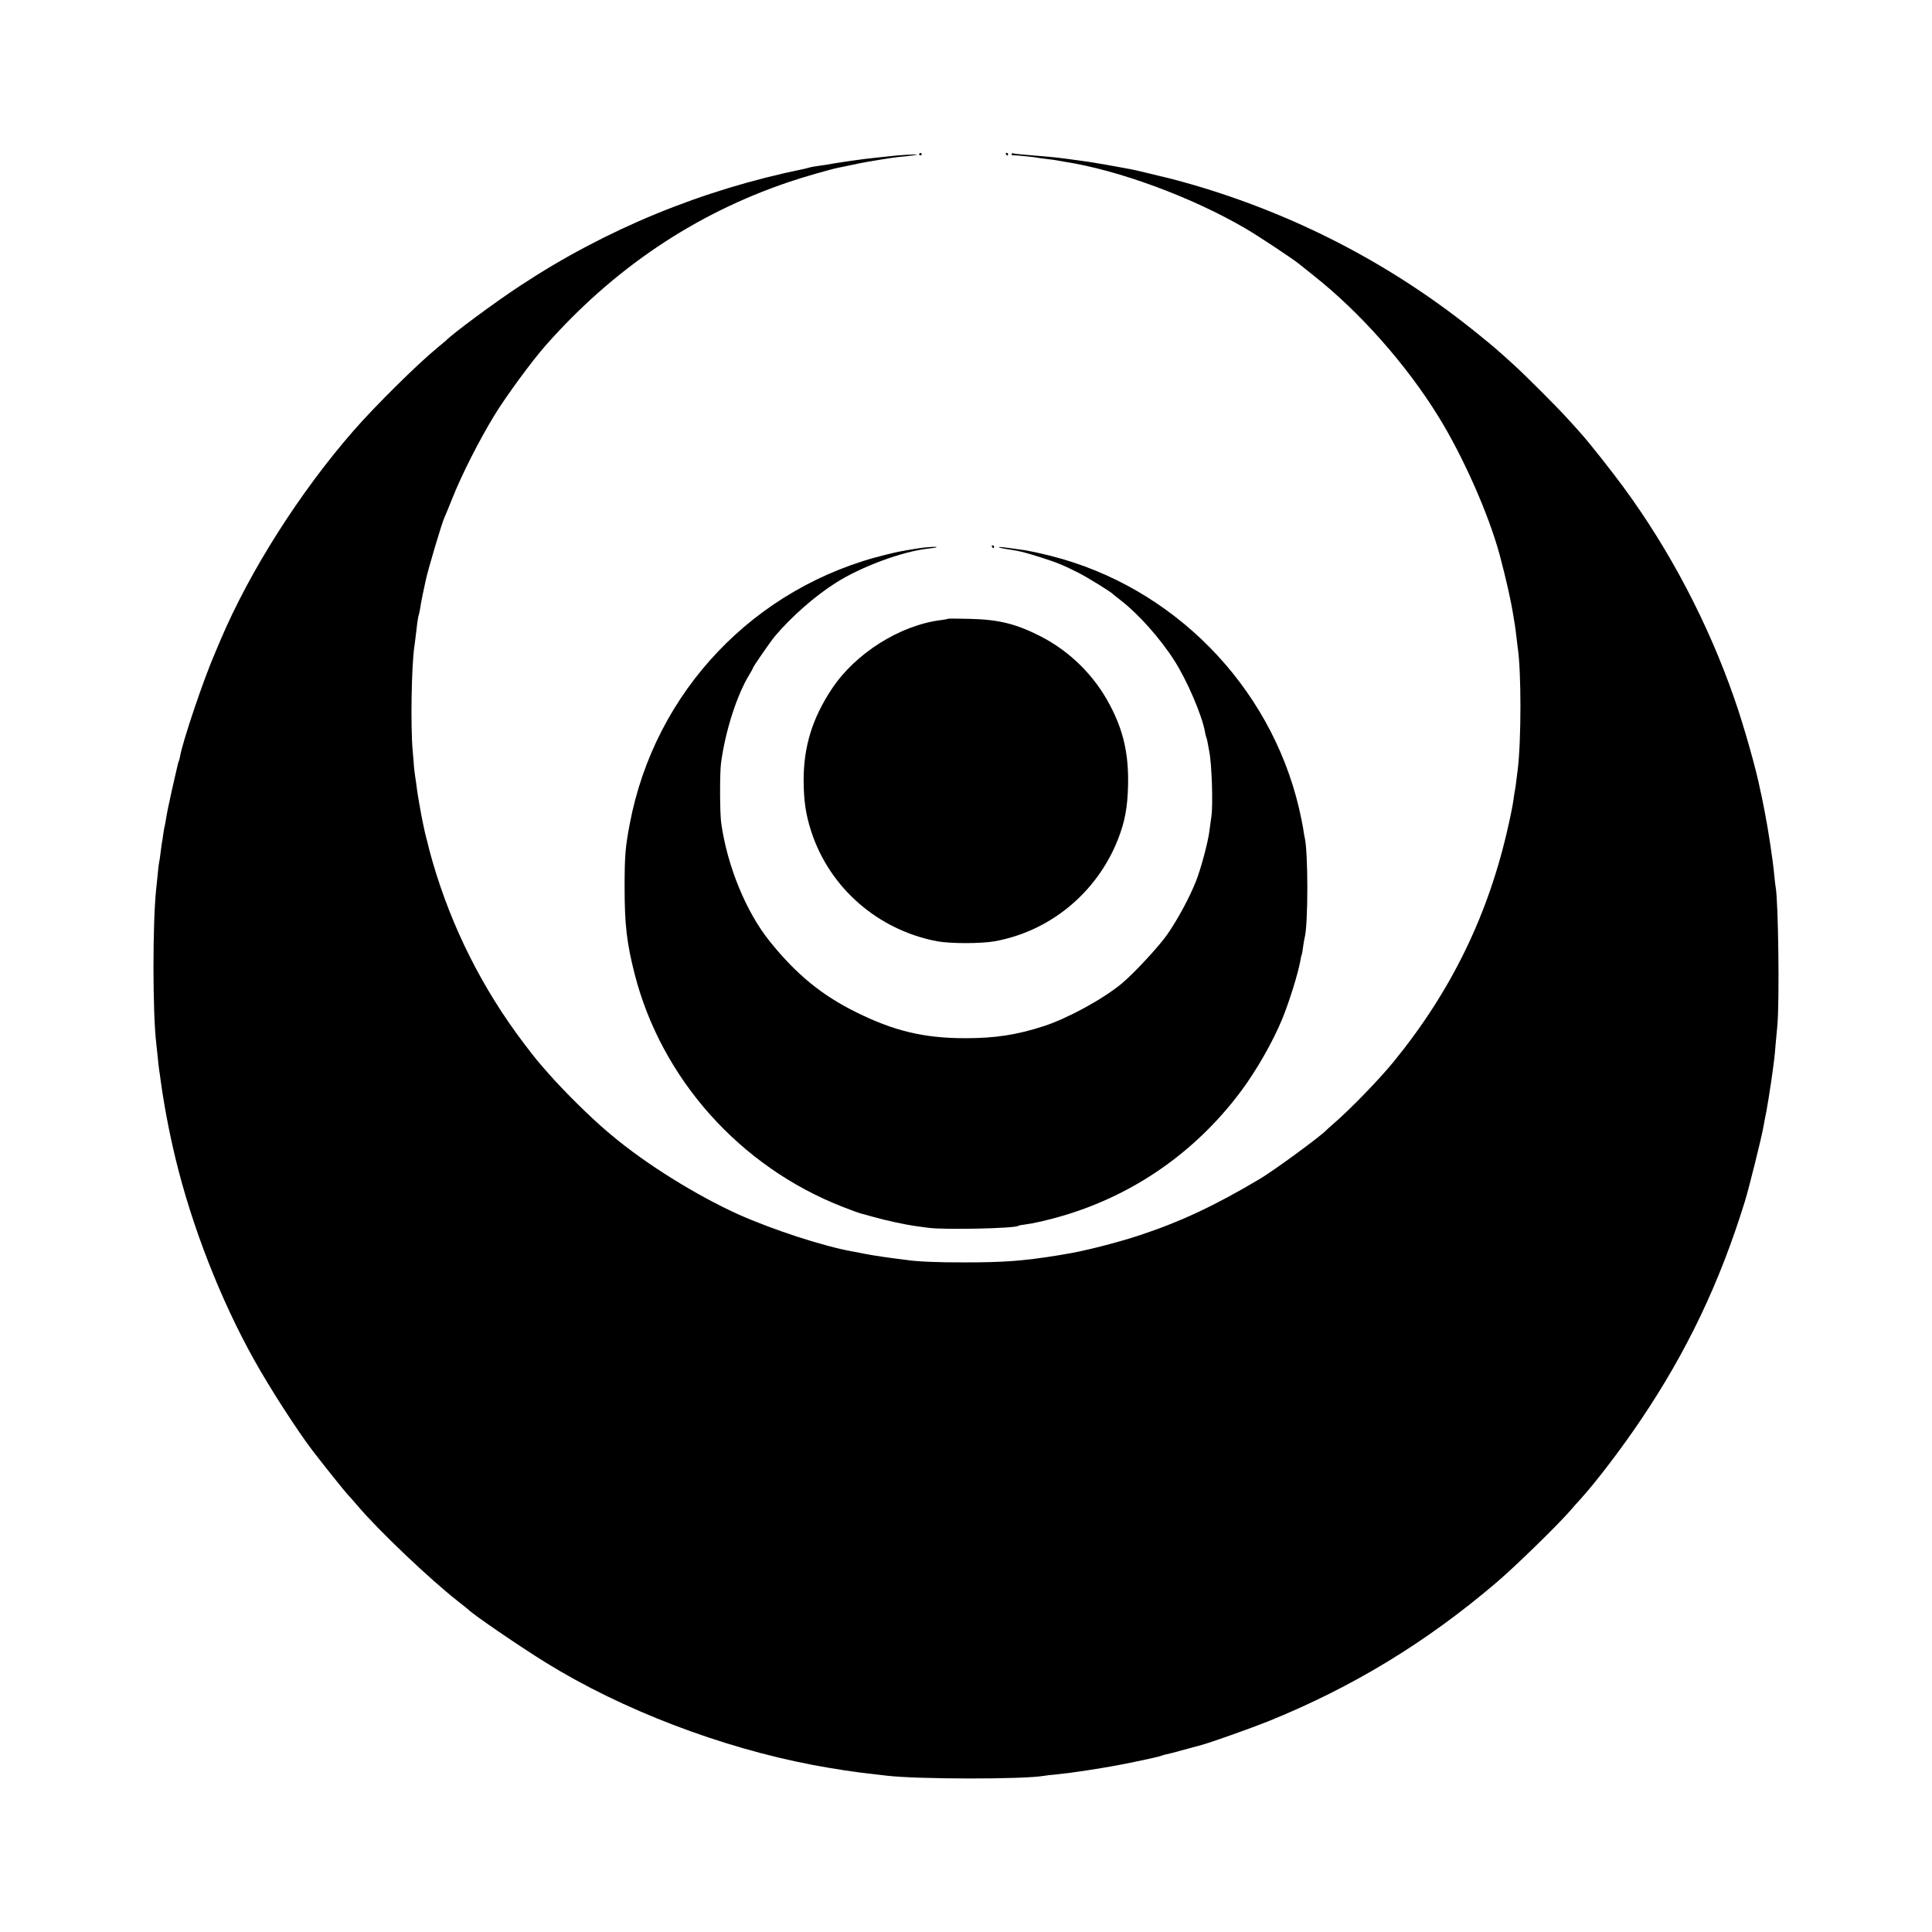
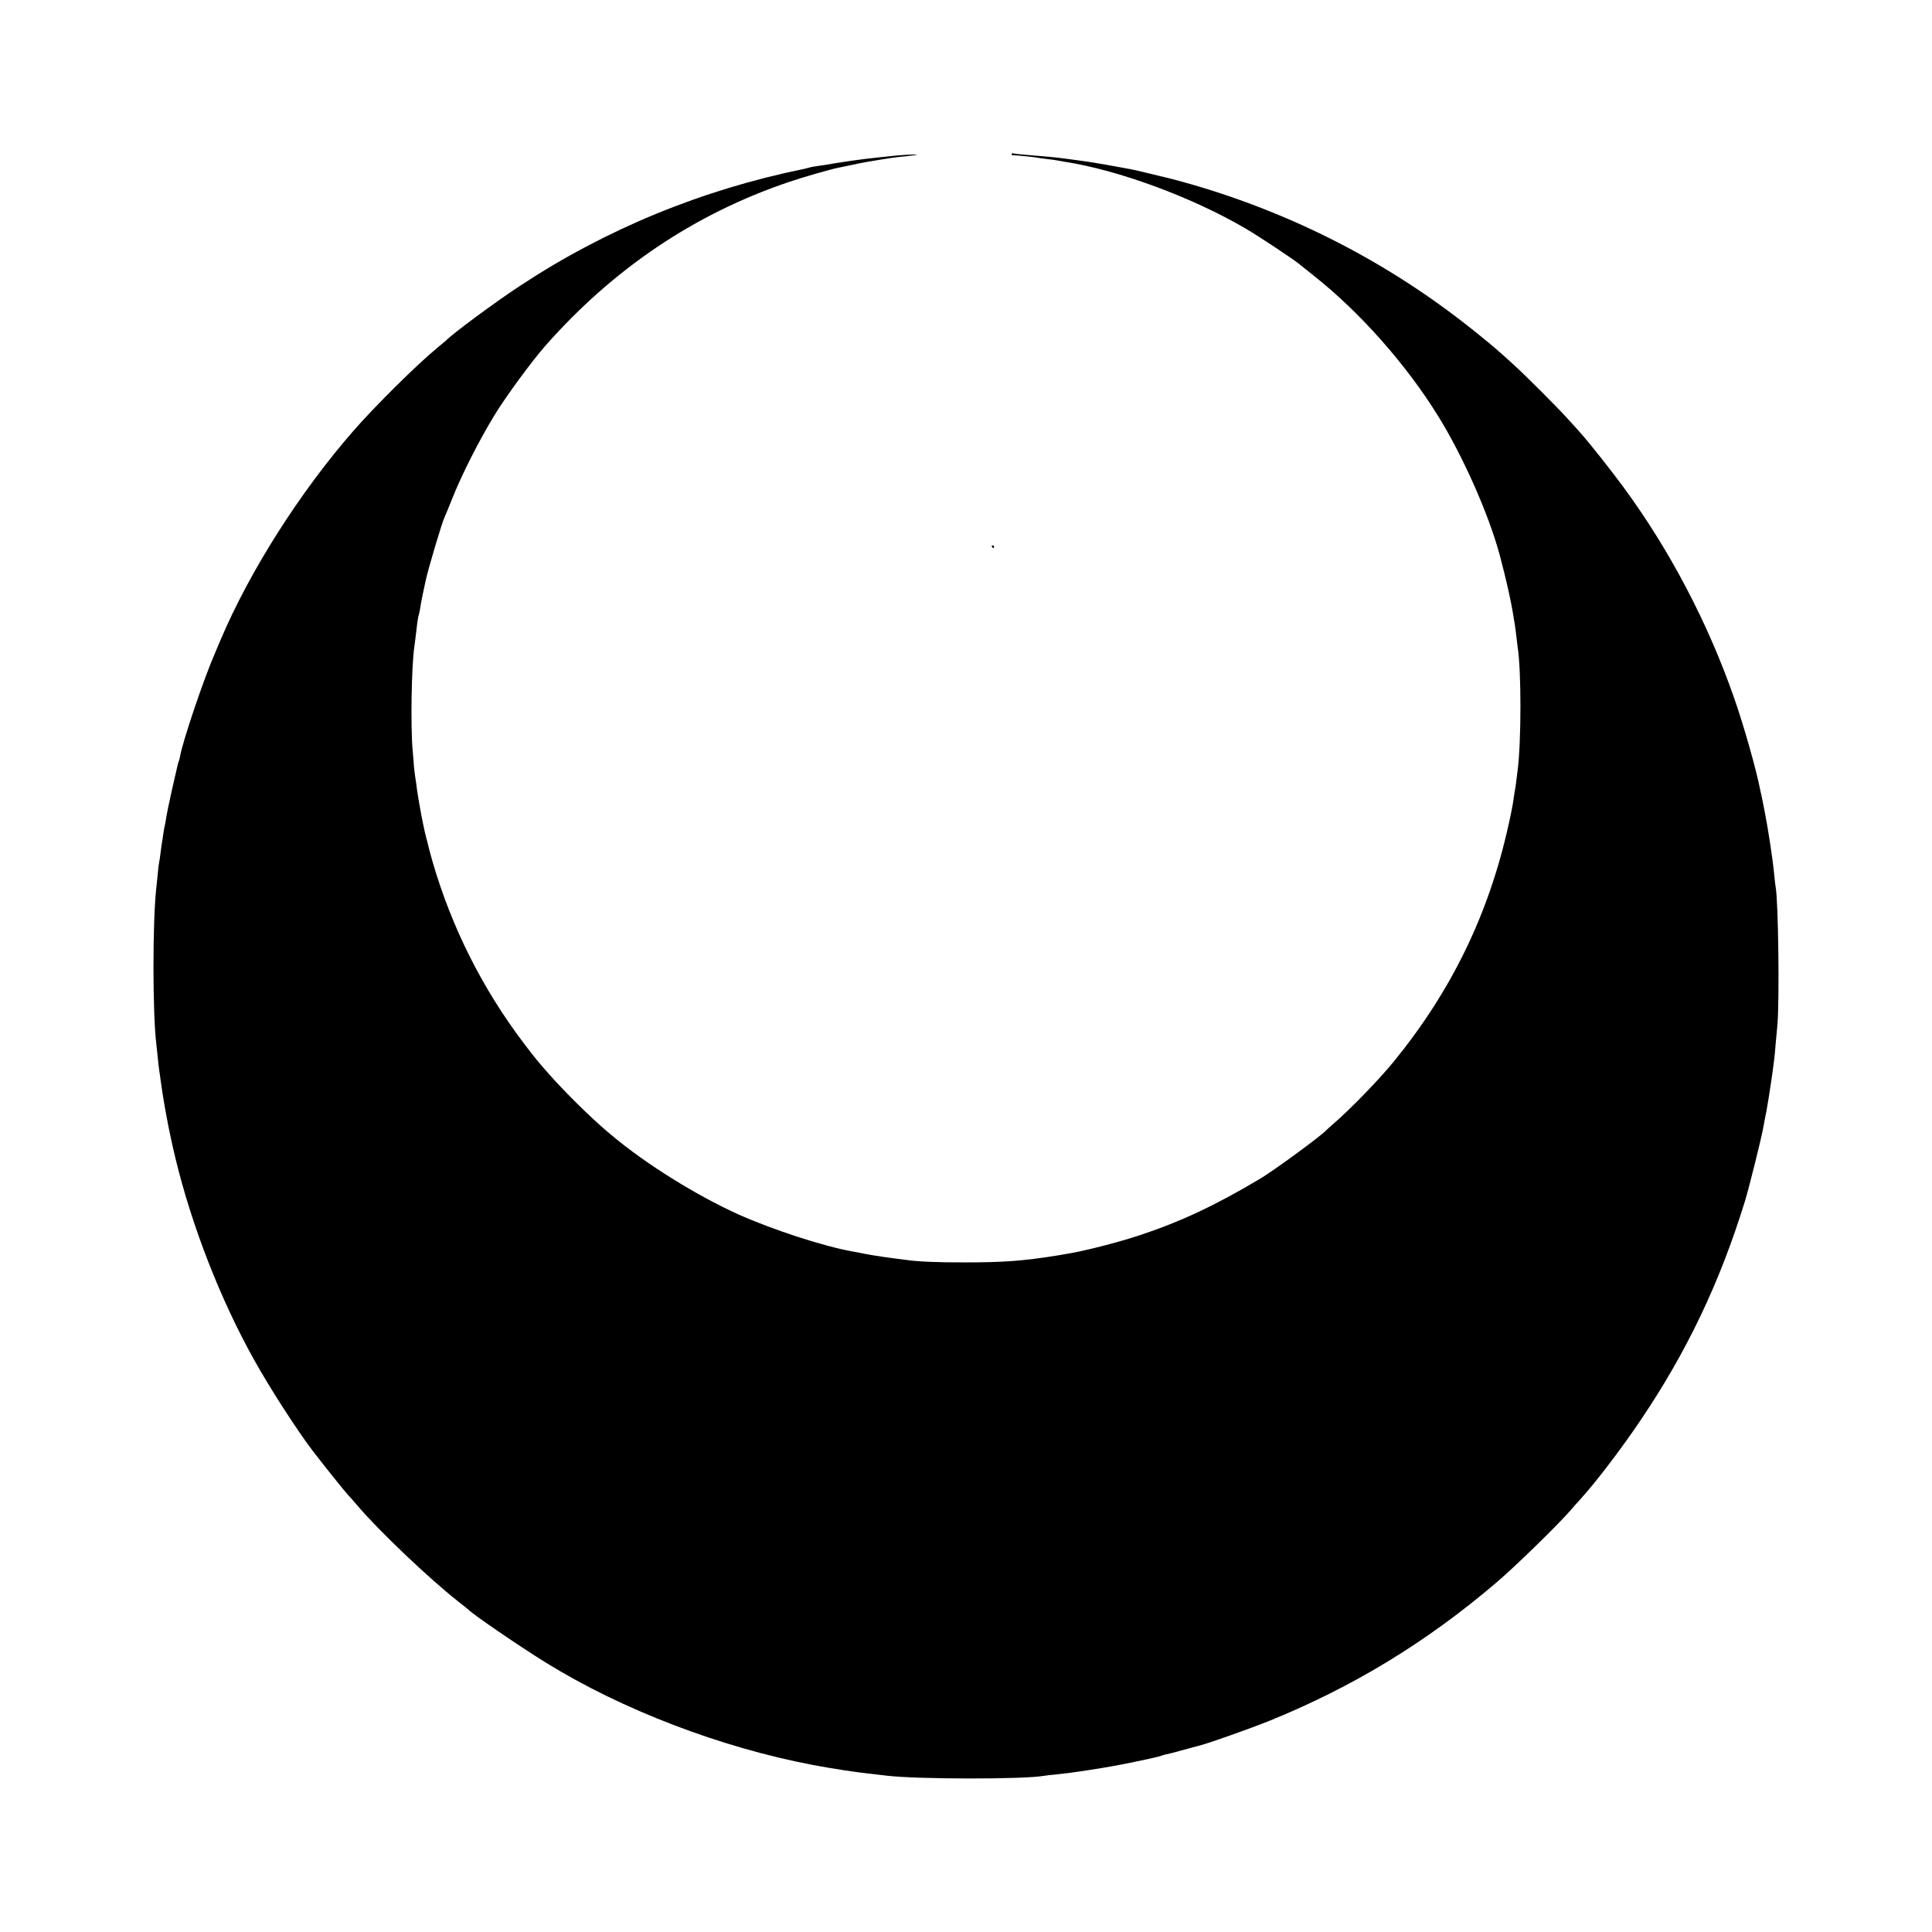
<svg xmlns="http://www.w3.org/2000/svg" version="1.0" width="1378pt" height="1378pt" viewBox="0 0 1378 1378" preserveAspectRatio="xMidYMid meet">
  <g transform="translate(0,1378) scale(0.1,-0.1)" fill="#000000" stroke="none">
-     <path d="M6556 12682 c-3 -5 1 -9 9 -9 8 0 12 4 9 9 -3 4 -7 8 -9 8 -2 0 -6 -4 -9 -8z" />
-     <path d="M7175 12680 c3 -5 8 -10 11 -10 2 0 4 5 4 10 0 6 -5 10 -11 10 -5 0 -7 -4 -4 -10z" />
    <path d="M7216 12682 c-3 -5 0 -9 7 -9 26 0 172 -15 177 -18 3 -1 32 -5 65 -9 33 -3 71 -9 85 -12 14 -3 34 -6 45 -8 383 -59 909 -253 1291 -477 86 -50 338 -217 379 -251 11 -9 58 -47 105 -84 328 -259 660 -633 889 -1004 178 -288 360 -700 438 -990 47 -177 80 -323 99 -444 3 -21 7 -46 9 -55 2 -9 6 -44 10 -76 4 -33 8 -71 10 -84 26 -165 26 -663 0 -871 -10 -85 -17 -136 -21 -154 -2 -12 -7 -41 -10 -66 -3 -25 -19 -106 -36 -180 -140 -631 -406 -1178 -818 -1683 -103 -126 -307 -337 -430 -443 -25 -21 -47 -42 -50 -45 -32 -37 -376 -290 -475 -348 -320 -190 -560 -303 -855 -401 -153 -51 -407 -116 -526 -134 -21 -4 -50 -8 -64 -11 -244 -39 -384 -49 -655 -49 -195 -1 -348 6 -425 18 -14 2 -52 7 -85 11 -32 4 -68 9 -80 11 -11 2 -34 6 -52 8 -18 3 -56 9 -85 15 -29 6 -64 13 -78 15 -208 37 -572 156 -815 265 -300 136 -655 357 -894 557 -12 10 -32 27 -44 37 -113 95 -304 284 -413 408 -81 92 -96 110 -175 214 -297 391 -517 828 -654 1300 -14 50 -28 101 -31 115 -3 14 -9 39 -14 55 -8 27 -34 151 -46 223 -3 15 -7 38 -9 52 -3 14 -7 45 -11 70 -3 25 -9 70 -14 100 -4 30 -8 62 -8 70 0 8 -4 58 -9 110 -15 177 -8 596 12 735 4 28 7 52 21 170 4 28 8 53 10 56 2 4 6 24 10 45 3 22 12 71 20 109 8 39 17 80 20 93 15 75 118 420 134 451 4 9 30 70 56 136 68 171 187 406 301 594 79 130 266 385 363 495 486 551 1068 943 1740 1169 99 34 296 90 350 101 14 2 58 12 97 20 40 9 87 18 105 21 184 31 199 33 285 41 37 4 70 9 73 11 5 5 -145 -4 -200 -12 -14 -2 -56 -6 -95 -10 -78 -7 -285 -37 -358 -51 -12 -2 -39 -6 -62 -9 -22 -3 -48 -8 -57 -11 -9 -3 -25 -7 -35 -9 -729 -149 -1412 -430 -2023 -833 -180 -118 -489 -347 -530 -392 -3 -3 -30 -25 -60 -50 -143 -117 -446 -417 -601 -595 -381 -437 -736 -996 -944 -1485 -15 -36 -34 -79 -41 -97 -78 -177 -231 -629 -249 -735 -3 -17 -8 -34 -10 -38 -2 -3 -6 -17 -9 -31 -3 -13 -21 -94 -41 -179 -19 -85 -37 -173 -40 -195 -3 -22 -8 -47 -10 -55 -2 -8 -7 -33 -10 -55 -3 -23 -7 -52 -10 -65 -2 -13 -7 -46 -10 -74 -3 -28 -8 -58 -10 -66 -2 -8 -7 -46 -10 -85 -4 -38 -9 -86 -11 -105 -26 -244 -26 -887 1 -1107 2 -15 6 -57 10 -93 3 -36 8 -76 10 -90 2 -14 7 -45 10 -70 24 -177 61 -373 106 -560 117 -485 322 -1011 562 -1440 109 -196 300 -493 415 -645 71 -93 235 -298 252 -315 8 -8 42 -46 75 -85 151 -177 510 -518 710 -675 39 -30 72 -57 75 -60 29 -32 369 -265 554 -379 541 -335 1247 -605 1906 -730 150 -28 305 -52 440 -66 30 -4 69 -8 85 -10 216 -26 978 -27 1122 -1 10 2 50 7 88 10 39 4 81 9 95 11 14 2 45 7 70 10 85 12 225 35 295 49 144 28 280 58 288 63 4 2 17 6 30 9 12 2 72 17 132 34 61 17 117 32 125 34 59 15 351 119 474 168 603 244 1130 564 1632 993 126 107 422 395 519 505 26 30 62 71 80 90 113 125 291 359 427 561 329 487 565 982 743 1559 28 90 115 439 130 520 8 41 16 84 18 95 3 11 8 40 12 65 4 25 9 54 11 65 2 10 6 37 9 60 4 22 8 51 10 65 4 28 13 90 20 148 2 20 7 64 9 97 3 33 9 96 13 140 16 169 7 888 -12 987 -2 11 -7 49 -10 86 -9 102 -44 332 -70 462 -11 53 -19 95 -20 100 -1 3 -5 23 -10 45 -28 145 -119 465 -184 650 -187 539 -462 1063 -795 1515 -81 110 -244 317 -297 375 -19 22 -64 72 -99 110 -74 82 -299 307 -385 385 -117 106 -141 127 -245 211 -588 479 -1251 831 -1980 1053 -98 30 -248 70 -300 81 -8 2 -51 12 -95 23 -44 11 -96 23 -115 26 -19 3 -46 8 -60 11 -45 9 -184 33 -230 40 -25 3 -56 8 -70 10 -14 2 -61 8 -105 14 -77 10 -108 13 -280 27 -44 3 -83 8 -87 10 -4 3 -9 1 -12 -4z" />
    <path d="M7075 9880 c3 -5 8 -10 11 -10 2 0 4 5 4 10 0 6 -5 10 -11 10 -5 0 -7 -4 -4 -10z" />
-     <path d="M6550 9869 c-123 -20 -140 -23 -226 -44 -941 -227 -1655 -977 -1833 -1925 -31 -164 -36 -224 -36 -450 0 -264 15 -394 71 -615 191 -749 751 -1376 1482 -1662 63 -25 122 -46 131 -48 9 -2 50 -13 91 -25 85 -24 233 -56 300 -65 25 -3 65 -9 90 -12 106 -16 613 -5 642 13 4 3 20 7 35 8 76 10 167 31 275 62 512 149 954 456 1278 889 110 147 228 353 295 516 50 121 114 327 130 418 3 19 7 37 9 40 2 3 7 29 10 56 4 28 9 57 11 65 26 89 26 622 0 720 -2 8 -7 35 -10 60 -4 25 -17 91 -30 146 -206 875 -898 1579 -1770 1799 -71 18 -150 35 -175 39 -160 23 -192 27 -196 23 -3 -2 30 -10 73 -16 87 -14 97 -16 237 -60 107 -34 154 -54 261 -108 65 -33 234 -138 245 -152 3 -3 30 -25 60 -48 120 -93 277 -269 375 -423 91 -141 200 -395 220 -513 3 -17 7 -33 9 -36 2 -3 7 -22 10 -41 3 -19 8 -46 11 -60 18 -86 28 -382 15 -465 -4 -28 -10 -73 -14 -102 -9 -77 -60 -268 -96 -359 -48 -121 -134 -279 -208 -384 -61 -86 -235 -273 -321 -345 -134 -111 -383 -247 -556 -304 -193 -62 -344 -86 -560 -86 -294 0 -508 51 -780 186 -246 122 -426 270 -615 505 -169 210 -303 537 -346 844 -10 70 -11 358 -1 430 31 228 113 485 204 632 13 21 23 40 23 43 0 8 126 190 157 227 118 140 288 289 436 382 181 115 474 223 657 243 30 3 57 7 60 10 6 6 -74 1 -130 -8z" />
-     <path d="M6759 9366 c-2 -2 -24 -6 -49 -9 -292 -37 -611 -238 -778 -492 -139 -210 -201 -413 -200 -655 1 -143 15 -239 54 -360 131 -403 476 -704 900 -784 94 -17 308 -17 407 0 396 71 730 346 880 725 50 126 70 232 73 394 4 219 -33 383 -129 565 -111 212 -285 384 -498 493 -172 87 -294 118 -500 123 -85 2 -157 3 -160 0z" />
  </g>
</svg>